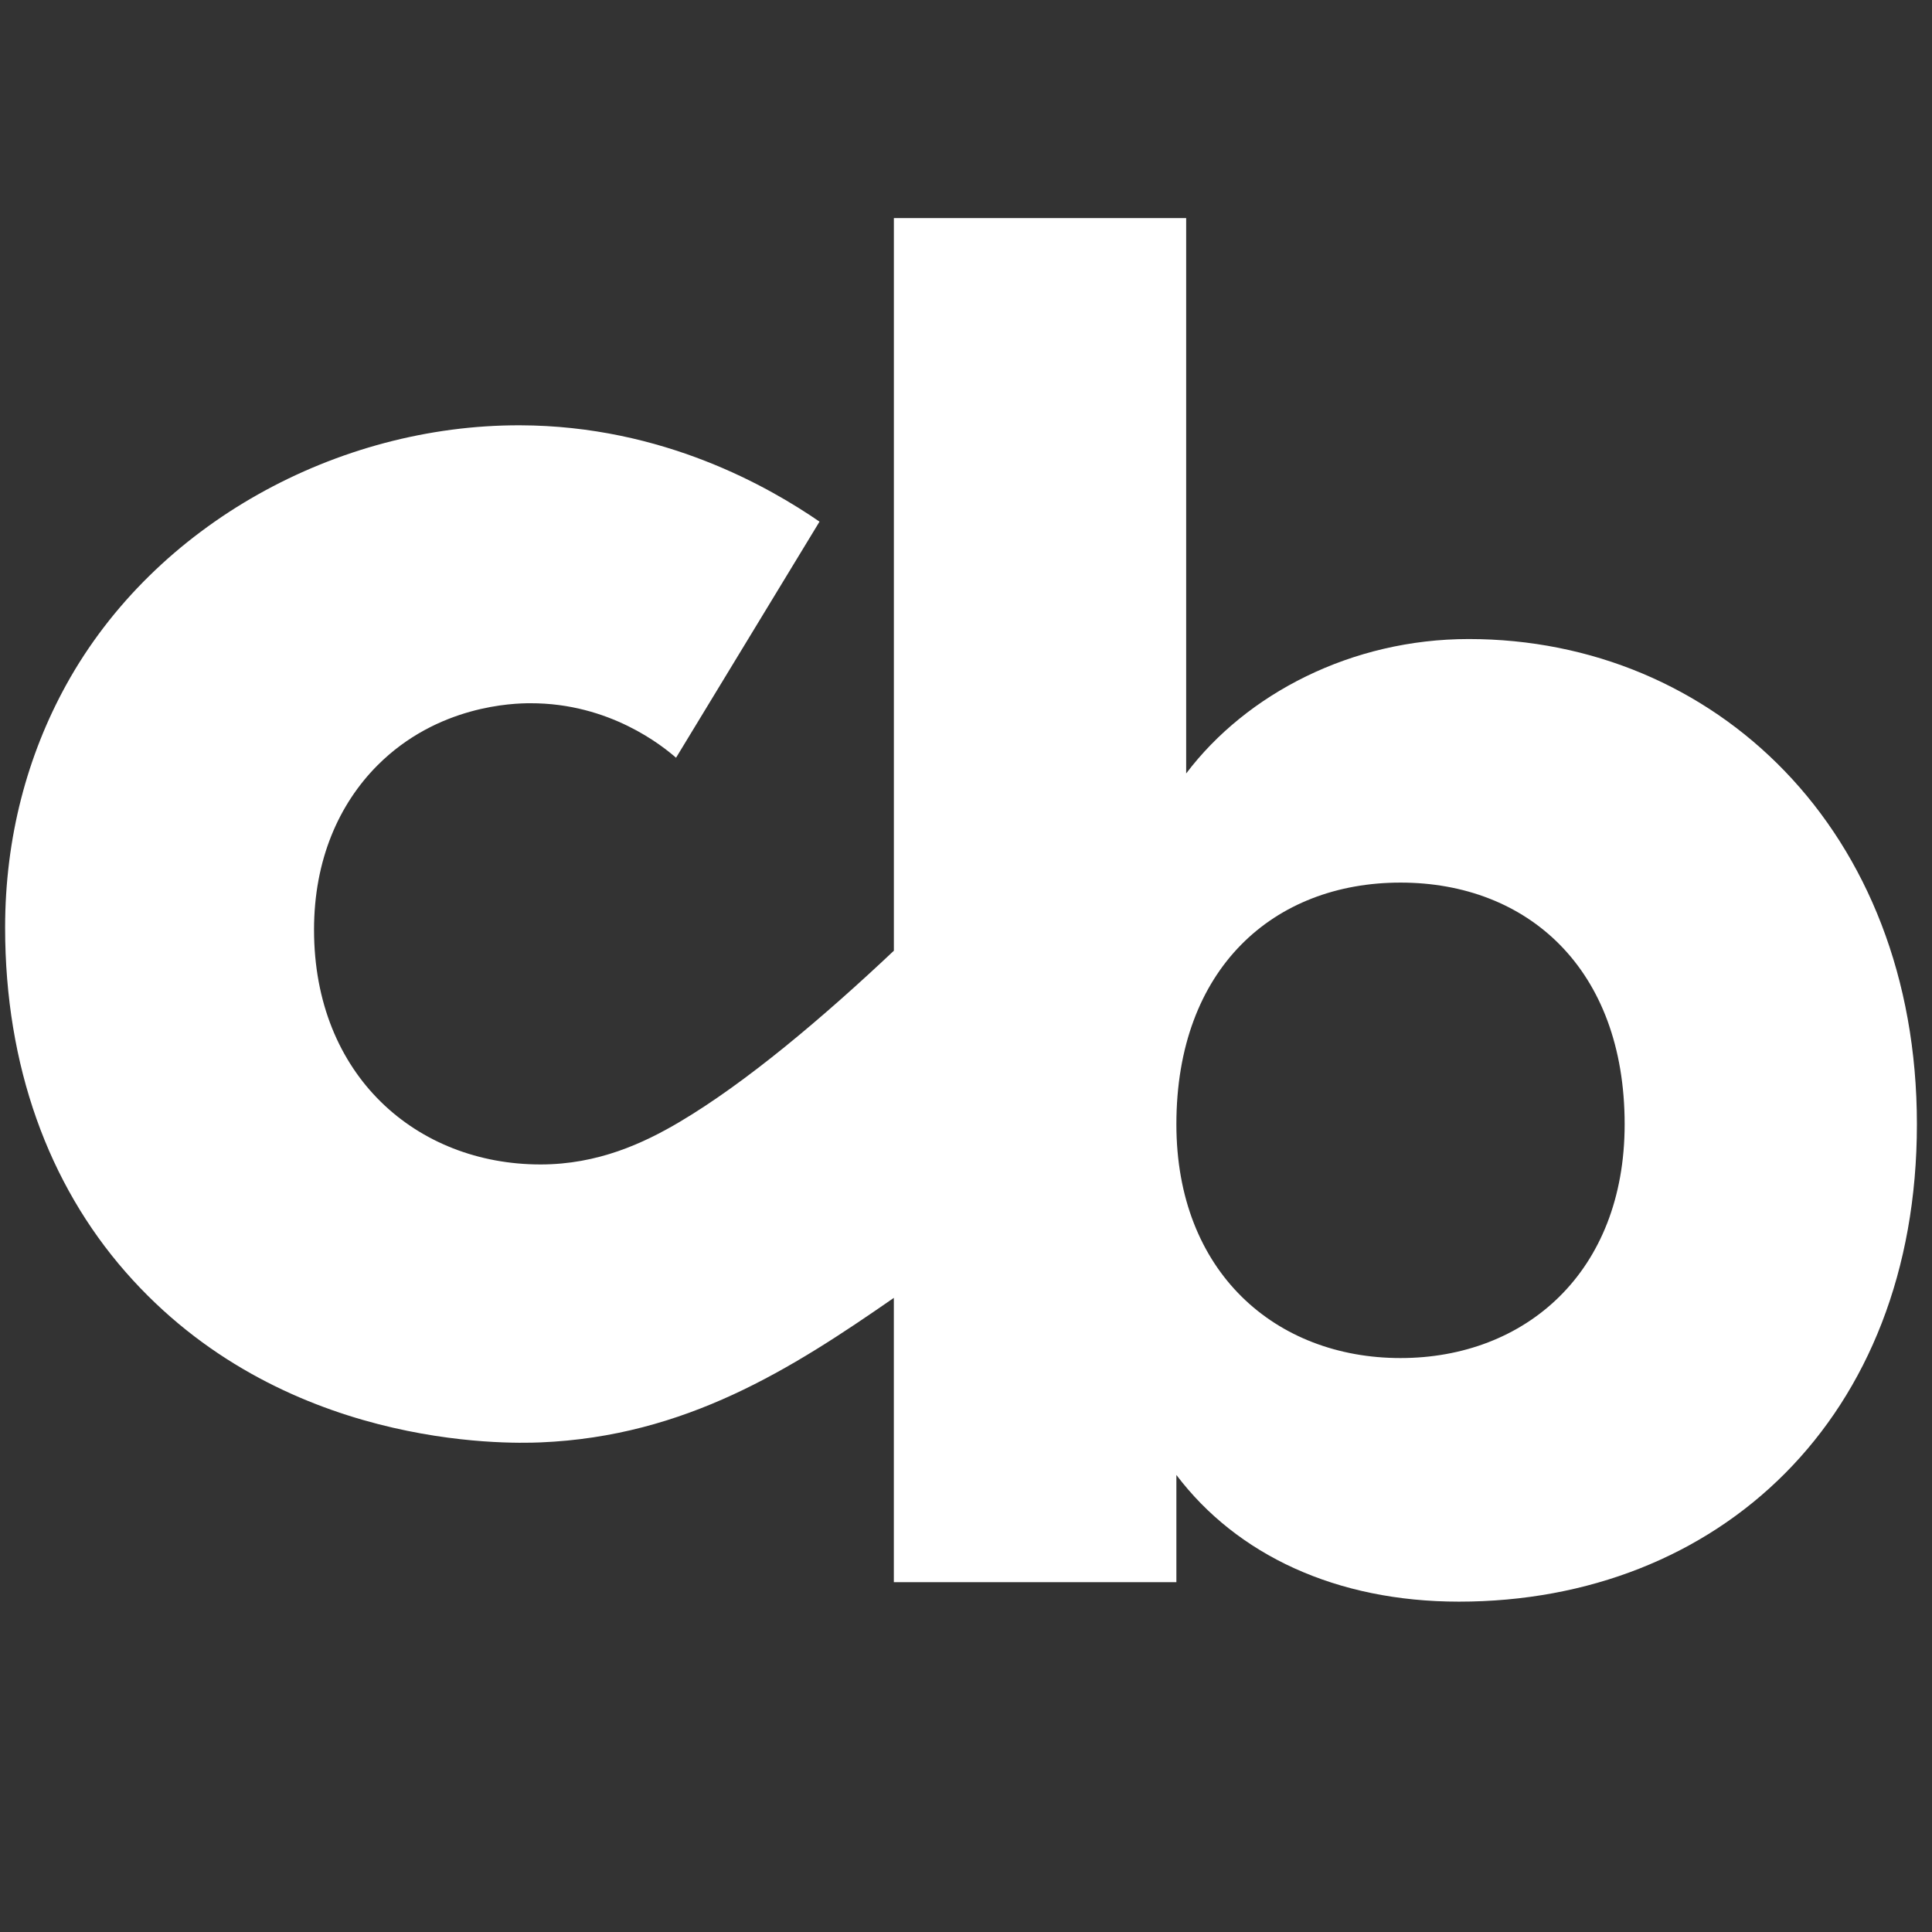
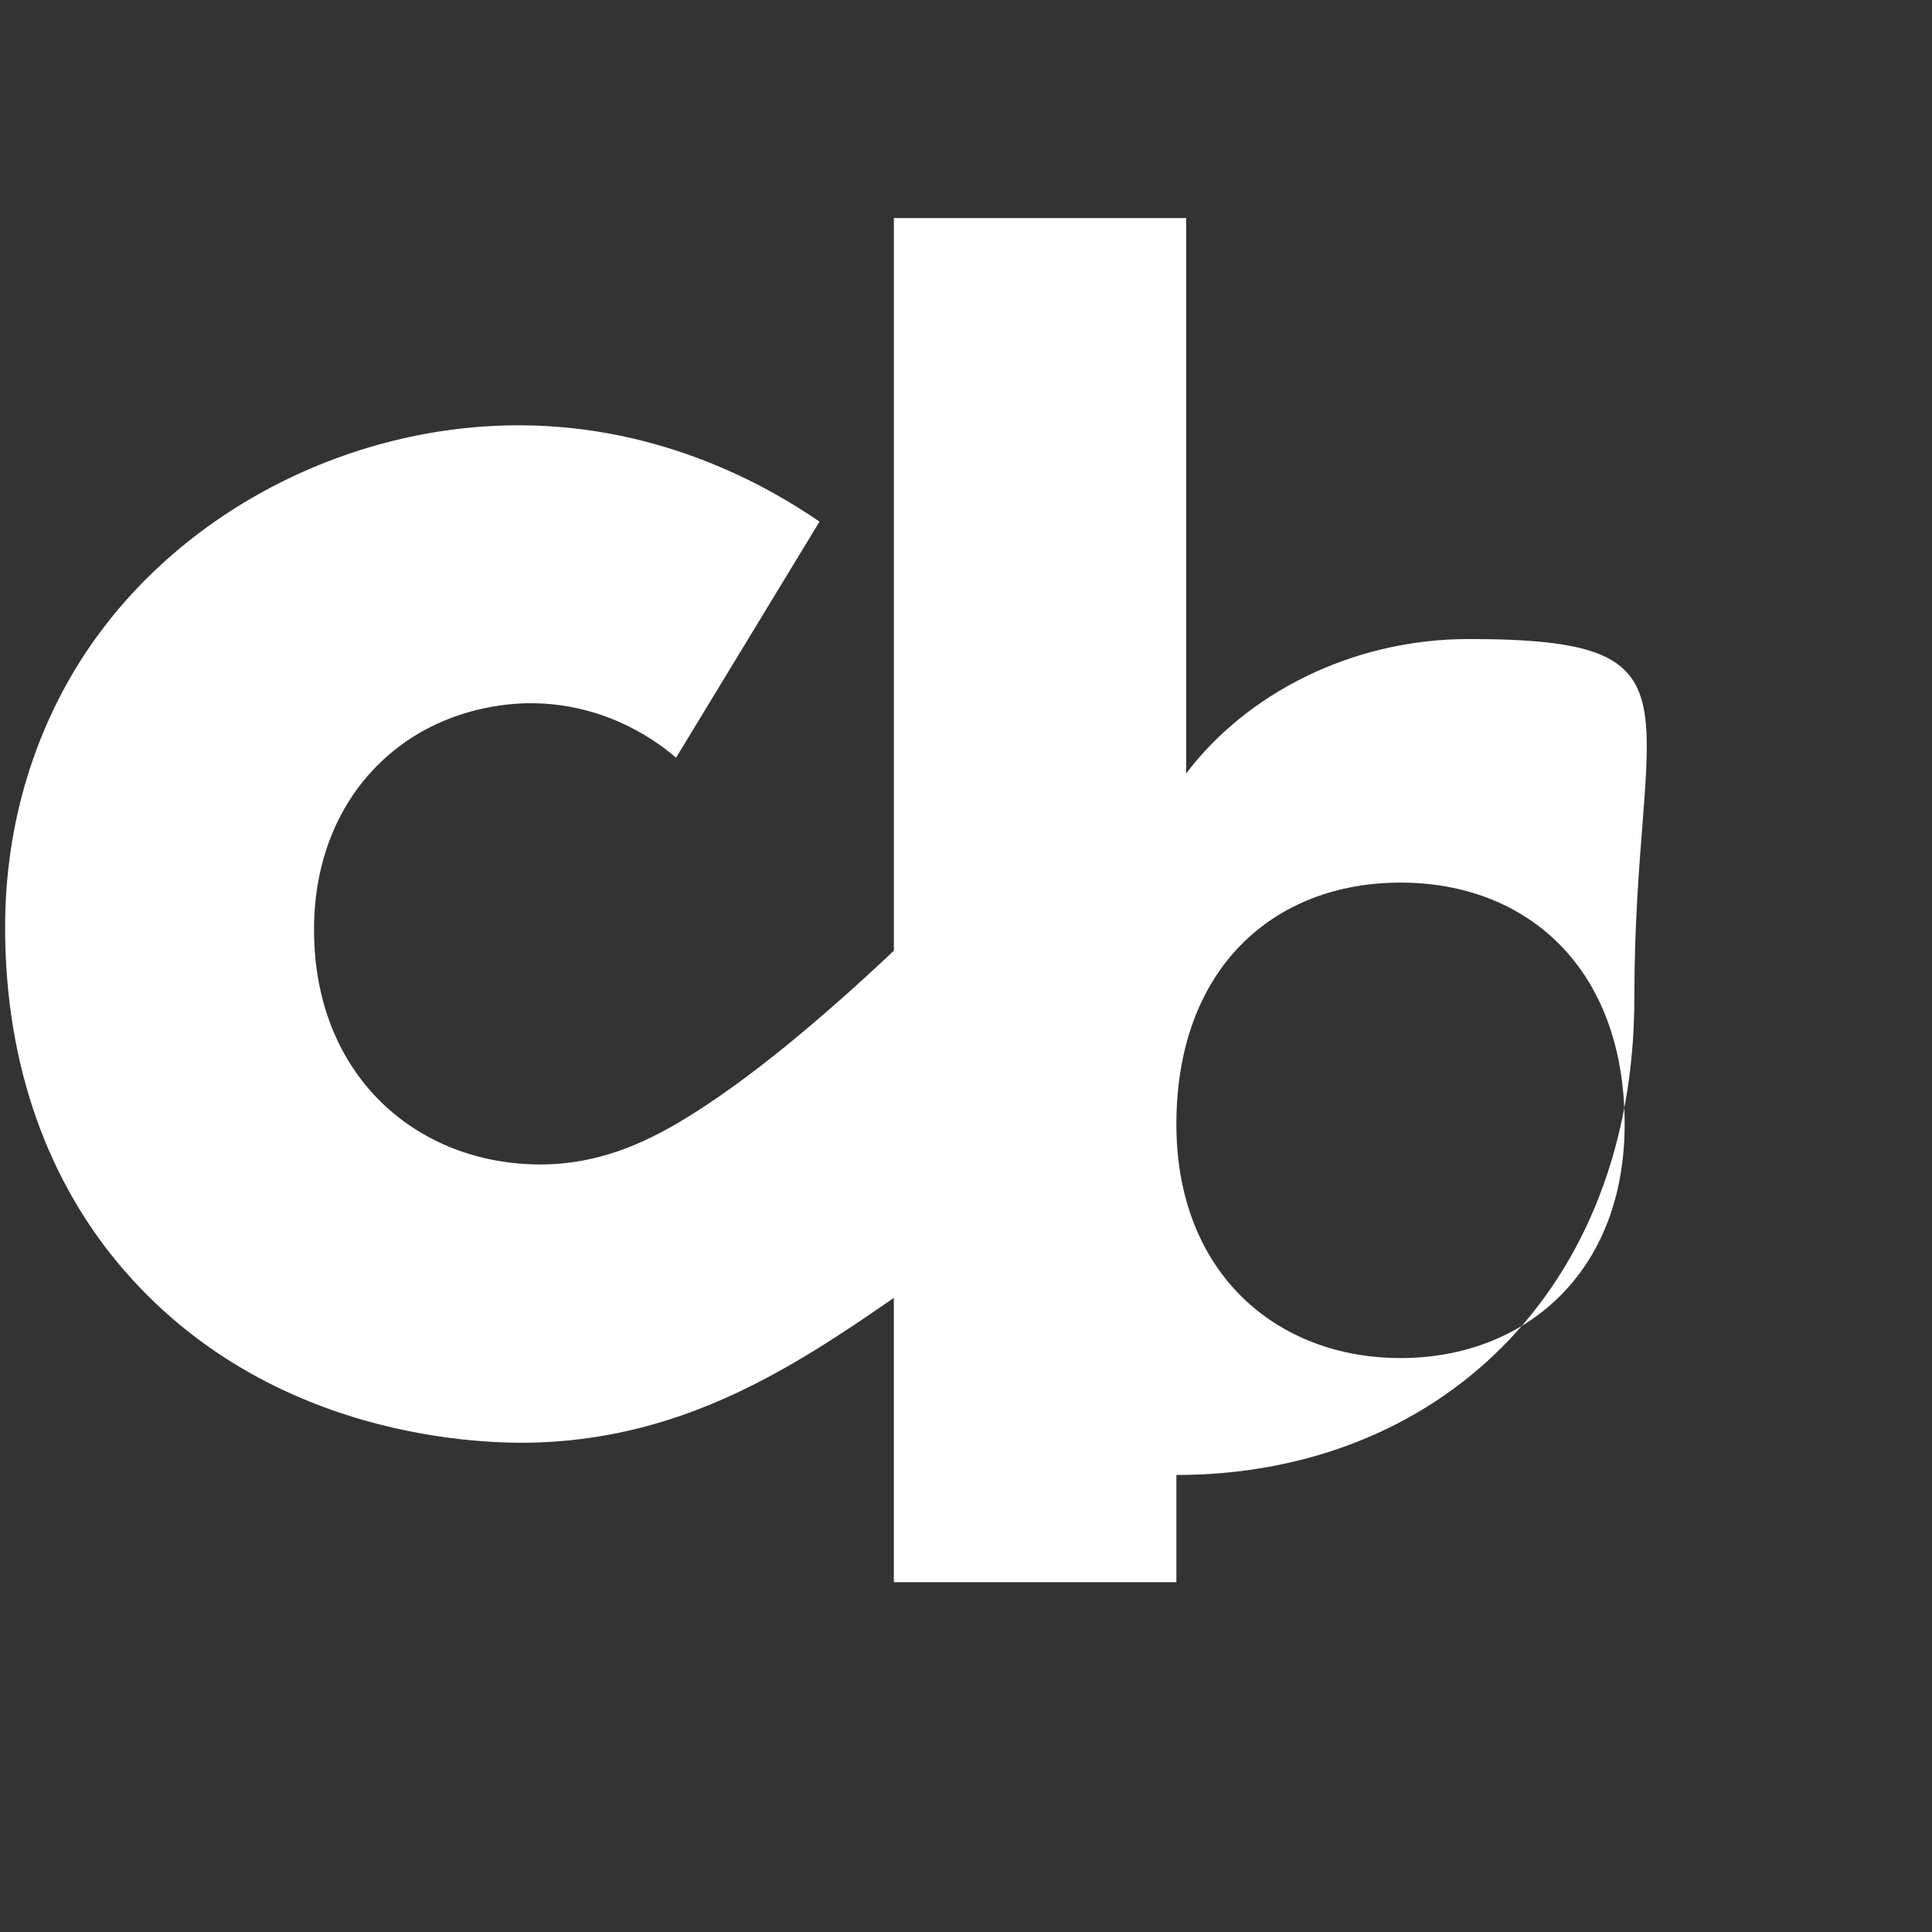
<svg xmlns="http://www.w3.org/2000/svg" version="1.1" x="0px" y="0px" viewBox="0 0 566.93 566.93" style="enable-background:new 0 0 566.93 566.93;" xml:space="preserve">
  <rect x="0" y="0" width="566.93" height="566.93" fill="#333333" stroke="none" />
  <style type="text/css">
	.st0{fill:#FFFFFF;}
</style>
  <g id="Calque_1">
-     <path class="st0" d="M430.98,187.52c-34.3,0-65.18,16-82.91,39.45V64H262.3v214.98c-20.93,19.74-43.4,38.71-62.89,50.25   c-10.55,6.24-23.96,12.47-40.79,12.47c-36.27,0-66.47-25.98-66.47-68.88c0-20.46,7.27-36.85,18.61-48.23   c17.67-17.72,40.02-18.23,44.83-18.23c23.36-0.07,38.89,12.6,42.79,15.99c14.03-23.09,28.07-46.19,42.1-69.28   c-14.51-9.96-45.79-28.17-87.91-28.27c-53.5-0.13-107.03,28.83-133.13,76.13c-11.41,20.7-17.94,44.8-17.94,71.28   c0,40.66,12.77,75.24,35.31,101c45.44,51.97,111.64,50.48,121.8,50.05c42.58-1.77,73.61-21.54,103.68-42.41v83.42h82.91v-31.45   c17.74,23.44,46.9,37.17,82.91,37.17c76.06,0,134.39-53.75,134.39-140.1S503.04,187.52,430.98,187.52z M410.97,398.51   c-36.6,0-65.77-25.16-65.77-68.61c0-45.76,28.59-70.91,65.77-70.91c37.17,0,65.77,25.16,65.77,70.91   C476.74,373.35,447.58,398.51,410.97,398.51z" />
+     <path class="st0" d="M430.98,187.52c-34.3,0-65.18,16-82.91,39.45V64H262.3v214.98c-20.93,19.74-43.4,38.71-62.89,50.25   c-10.55,6.24-23.96,12.47-40.79,12.47c-36.27,0-66.47-25.98-66.47-68.88c0-20.46,7.27-36.85,18.61-48.23   c17.67-17.72,40.02-18.23,44.83-18.23c23.36-0.07,38.89,12.6,42.79,15.99c14.03-23.09,28.07-46.19,42.1-69.28   c-14.51-9.96-45.79-28.17-87.91-28.27c-53.5-0.13-107.03,28.83-133.13,76.13c-11.41,20.7-17.94,44.8-17.94,71.28   c0,40.66,12.77,75.24,35.31,101c45.44,51.97,111.64,50.48,121.8,50.05c42.58-1.77,73.61-21.54,103.68-42.41v83.42h82.91v-31.45   c76.06,0,134.39-53.75,134.39-140.1S503.04,187.52,430.98,187.52z M410.97,398.51   c-36.6,0-65.77-25.16-65.77-68.61c0-45.76,28.59-70.91,65.77-70.91c37.17,0,65.77,25.16,65.77,70.91   C476.74,373.35,447.58,398.51,410.97,398.51z" />
  </g>
  <g id="Calque_3">
</g>
</svg>